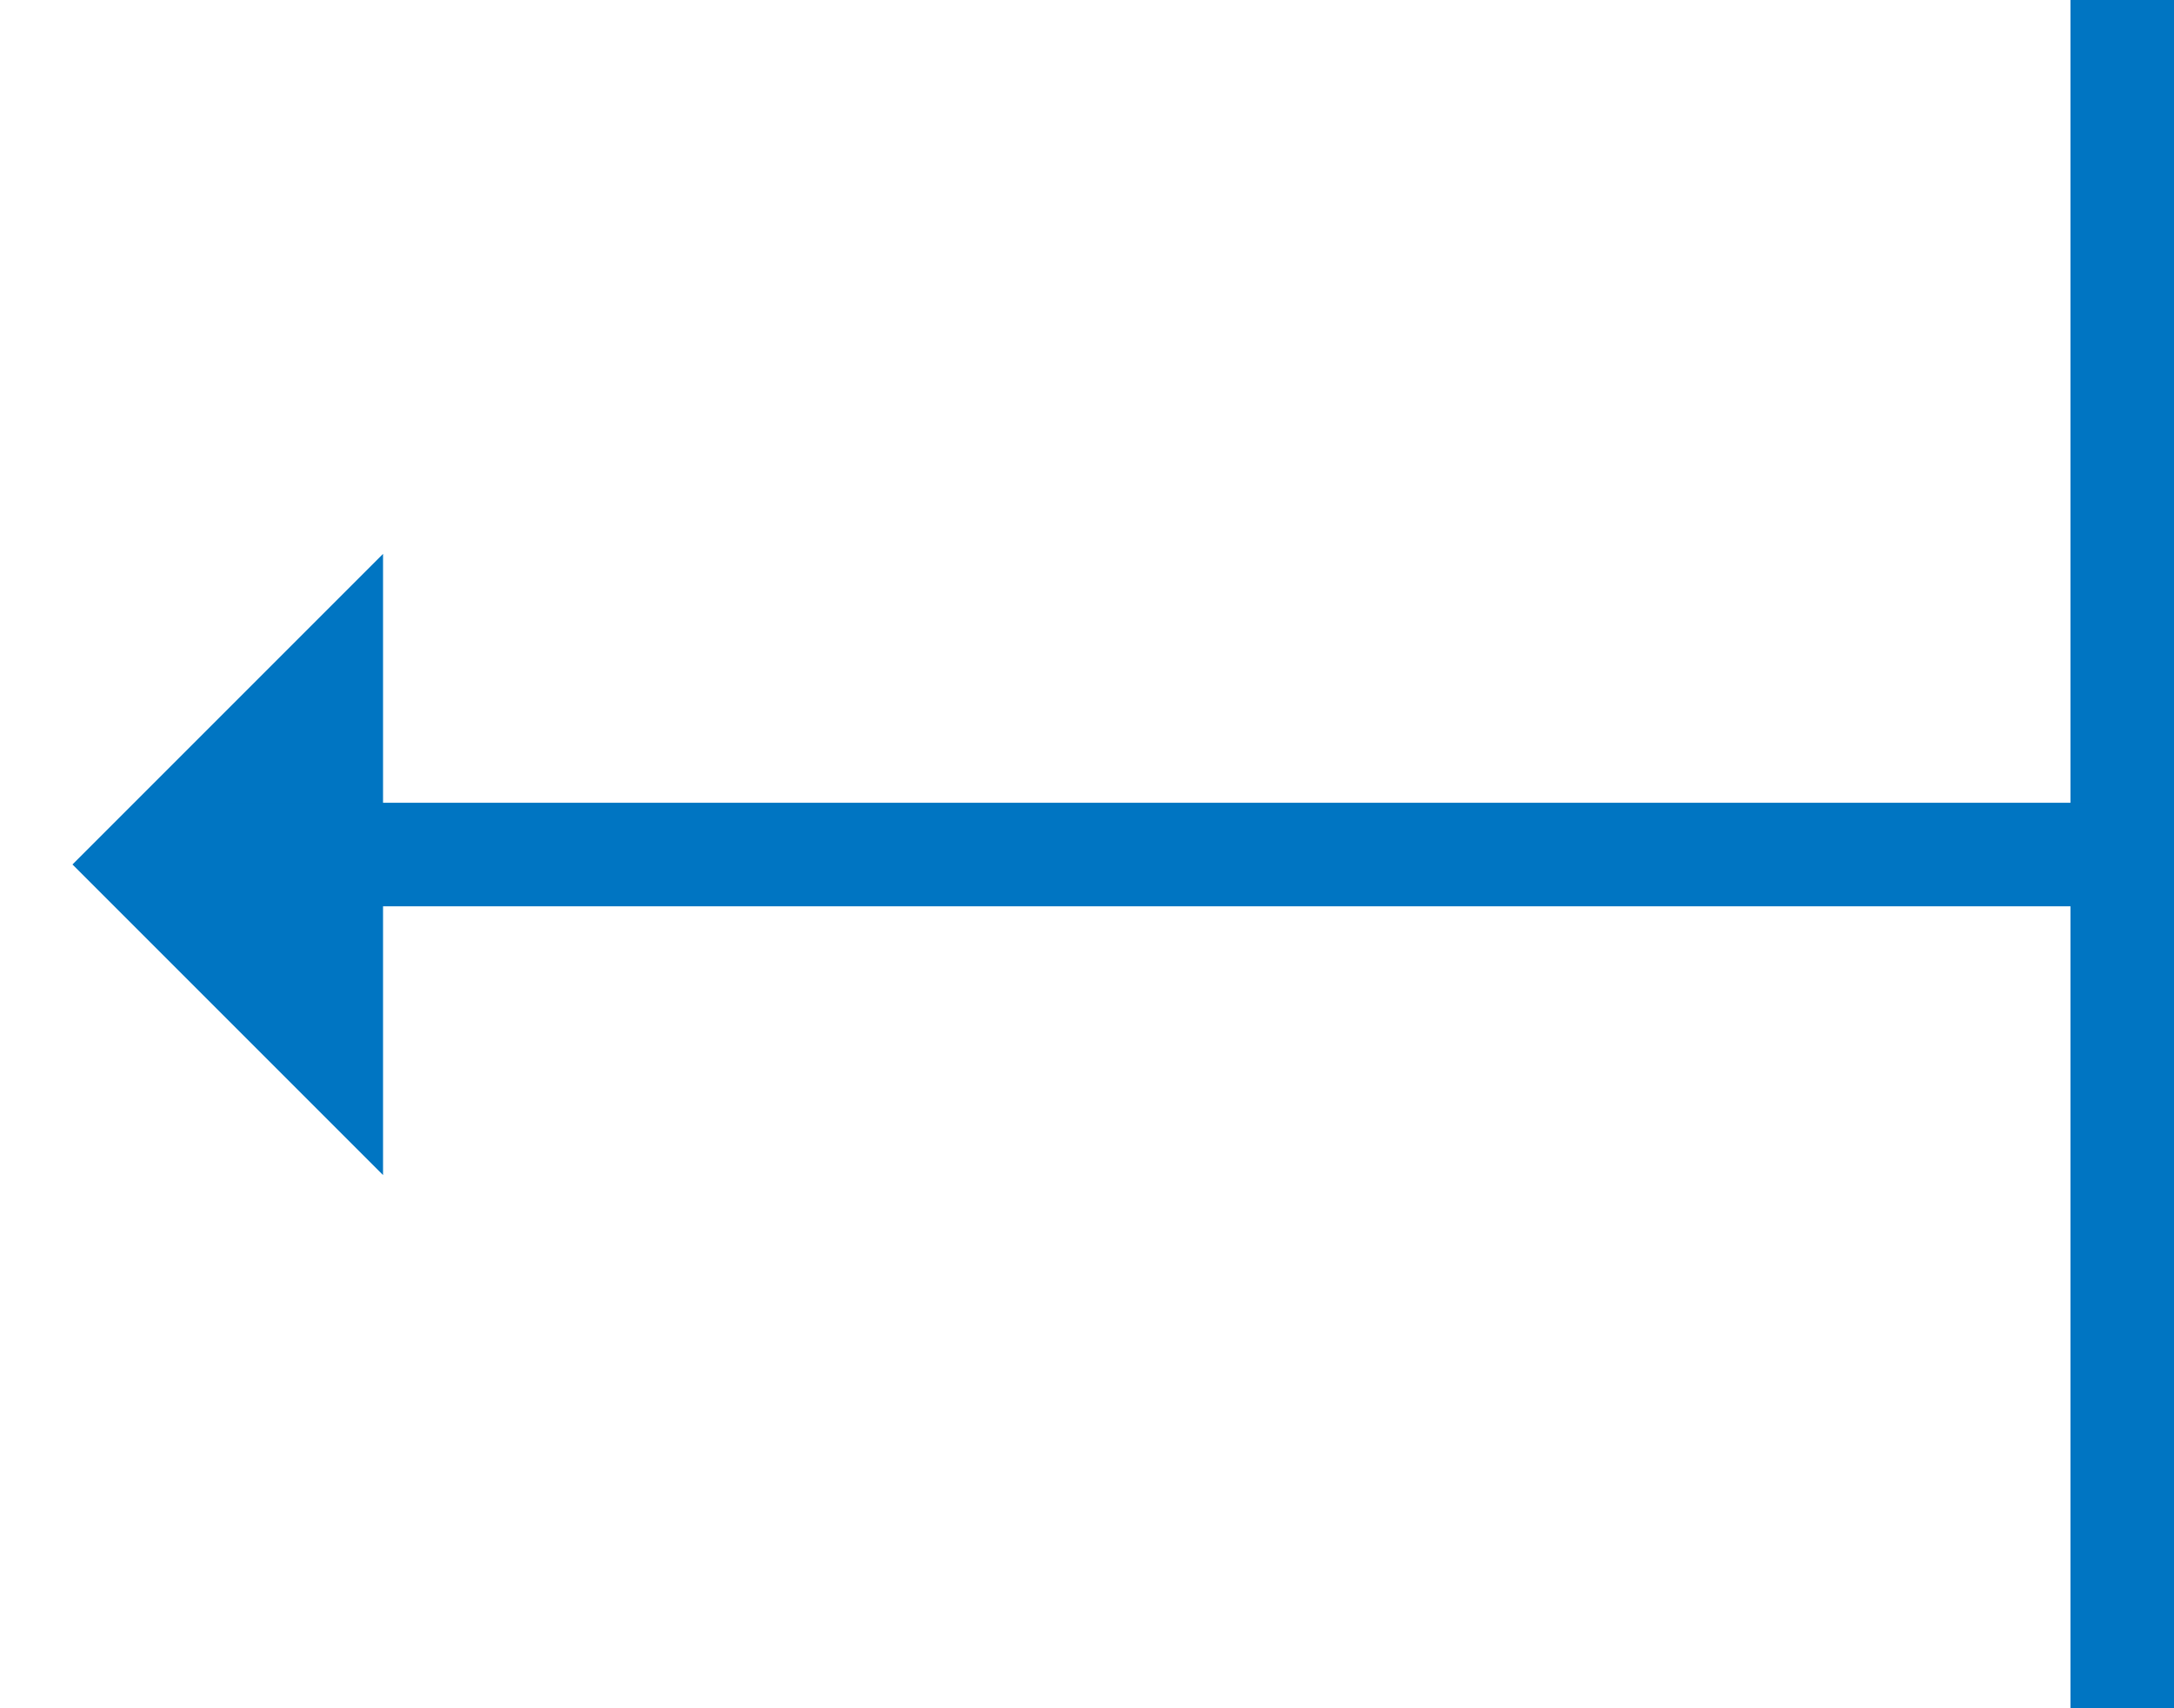
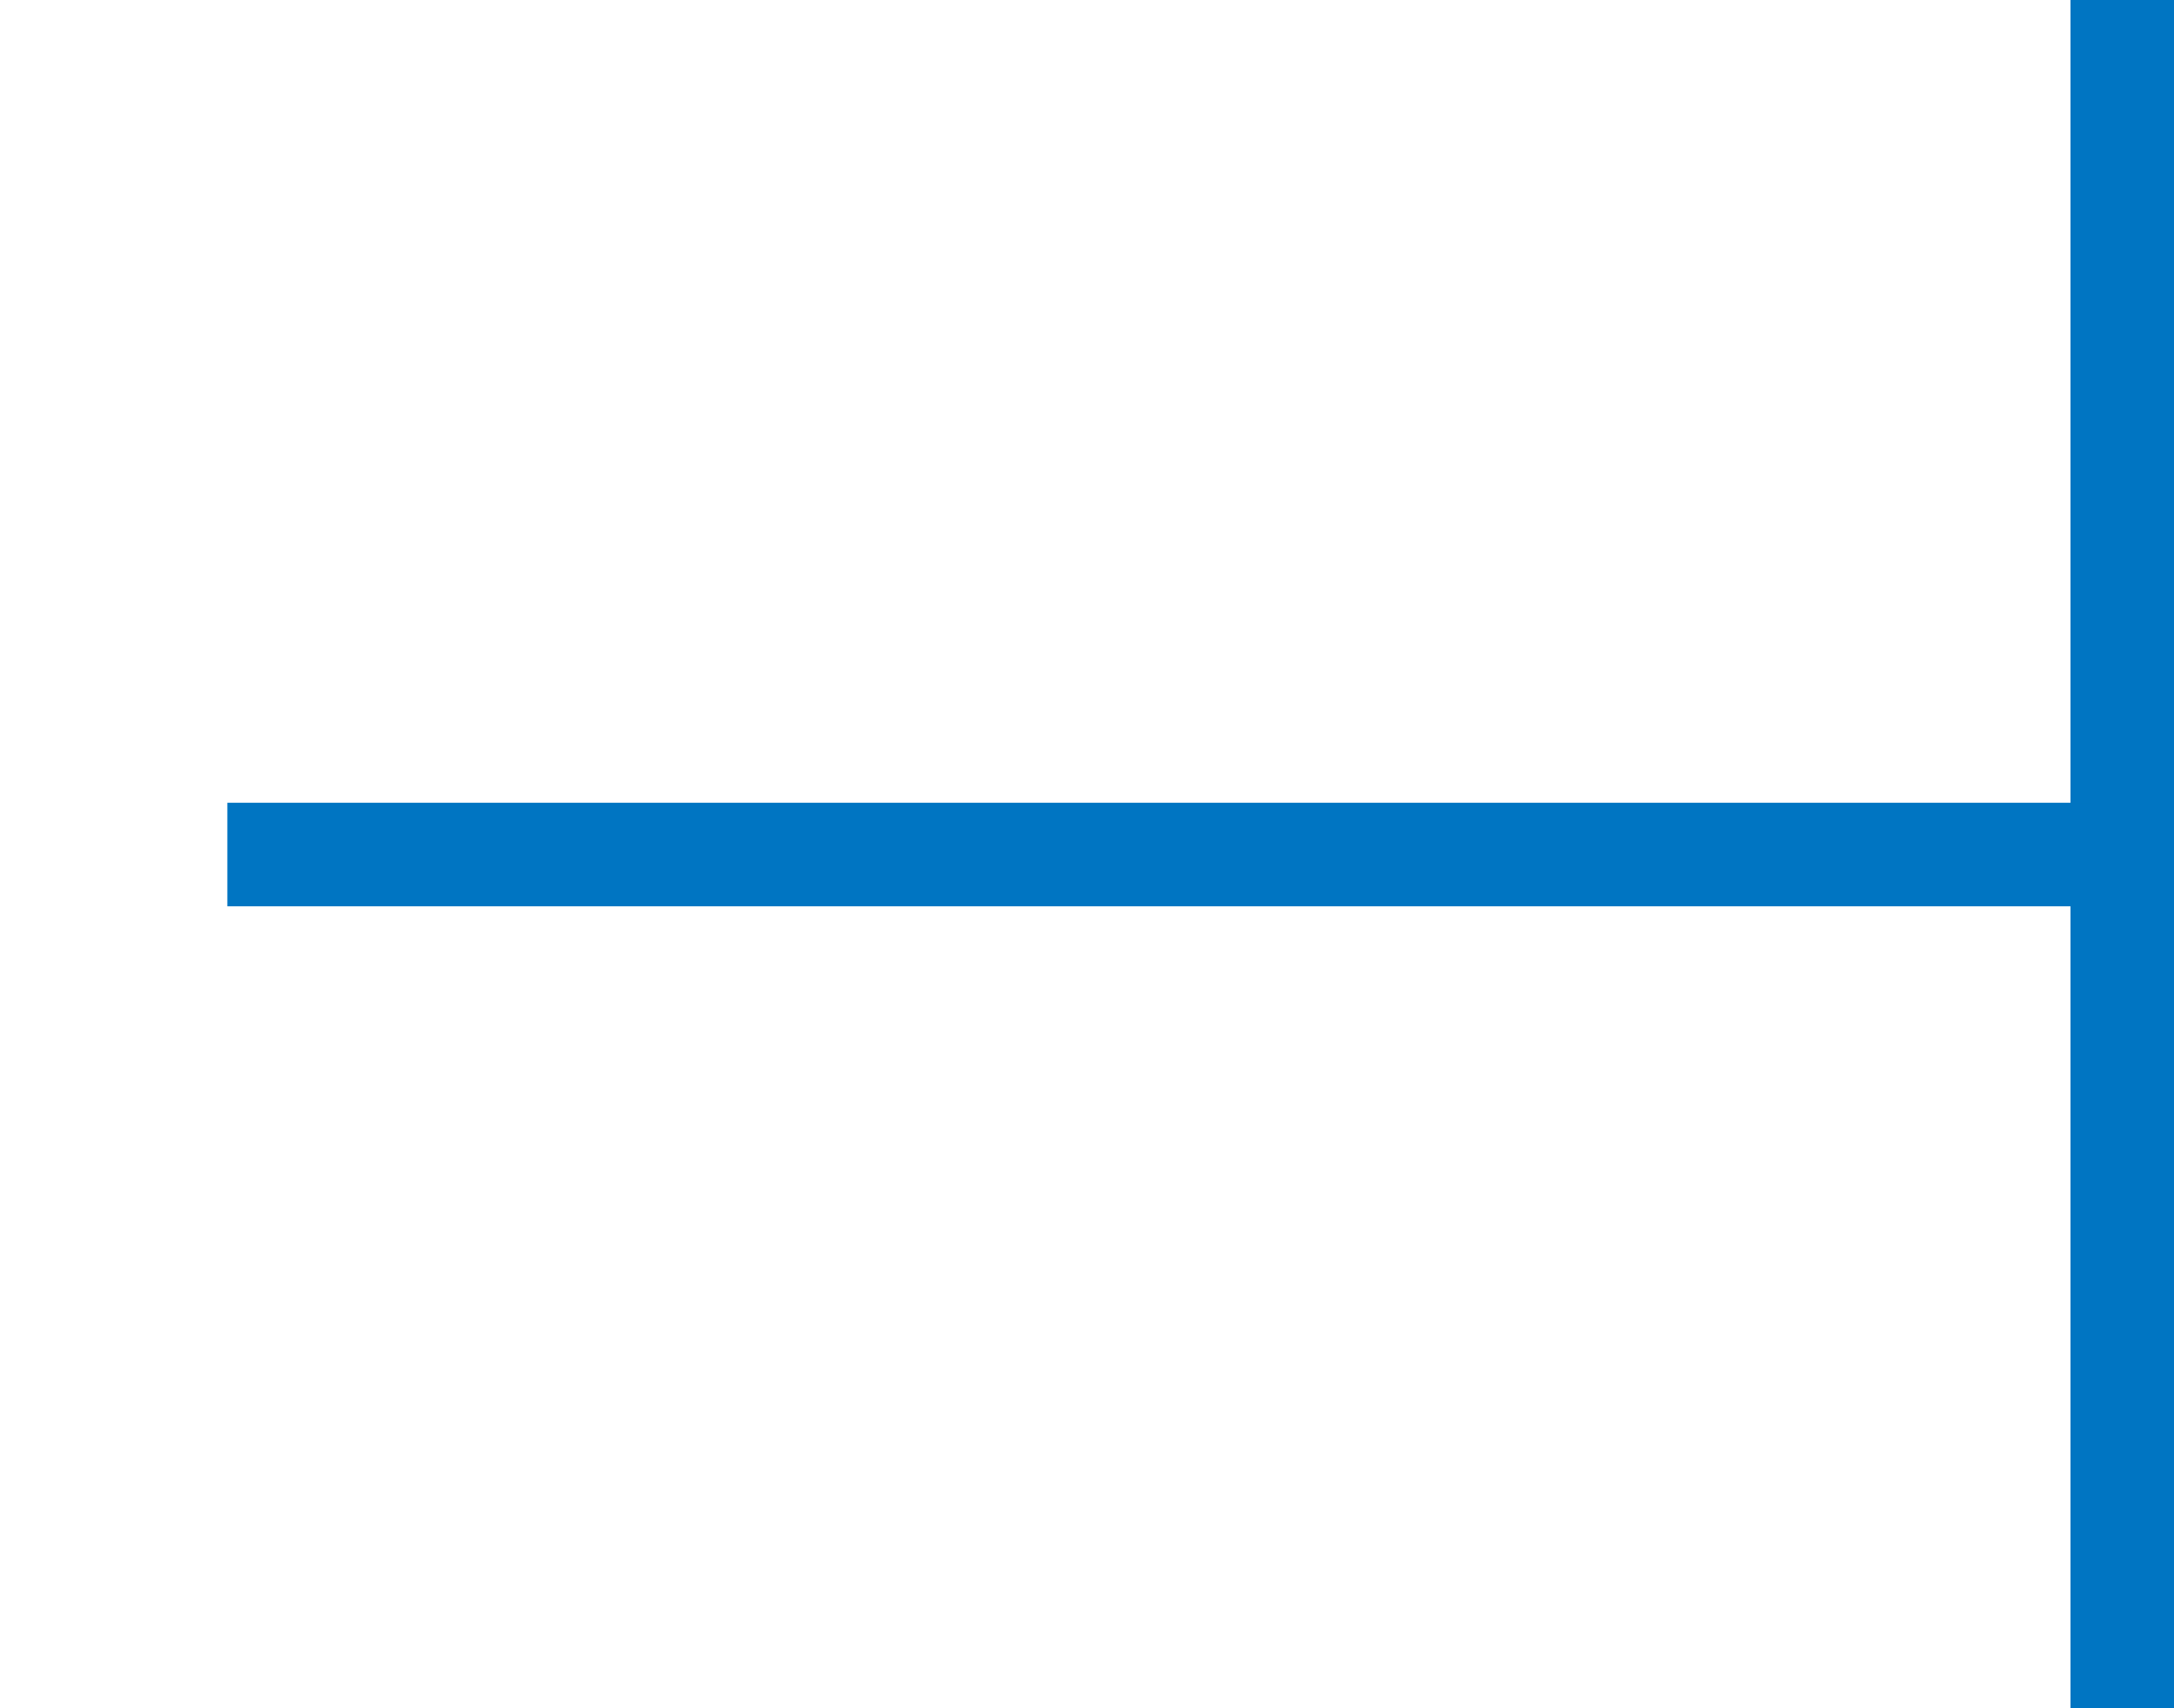
<svg xmlns="http://www.w3.org/2000/svg" version="1.1" id="レイヤー_1" x="0px" y="0px" width="42px" height="33px" viewBox="0 0 42 33" style="enable-background:new 0 0 42 33;" xml:space="preserve">
  <style type="text/css">
	.st0{fill:#0075C2;}
</style>
  <g>
-     <path class="st0" d="M7.4,18.2v4.5l-6-6l6-6v4.5" />
    <rect x="40" class="st0" width="2" height="33" />
    <rect x="21.4" y="-1.5" transform="matrix(-1.836970e-16 1 -1 -1.836970e-16 38.892 -5.892)" class="st0" width="2" height="36" />
  </g>
</svg>